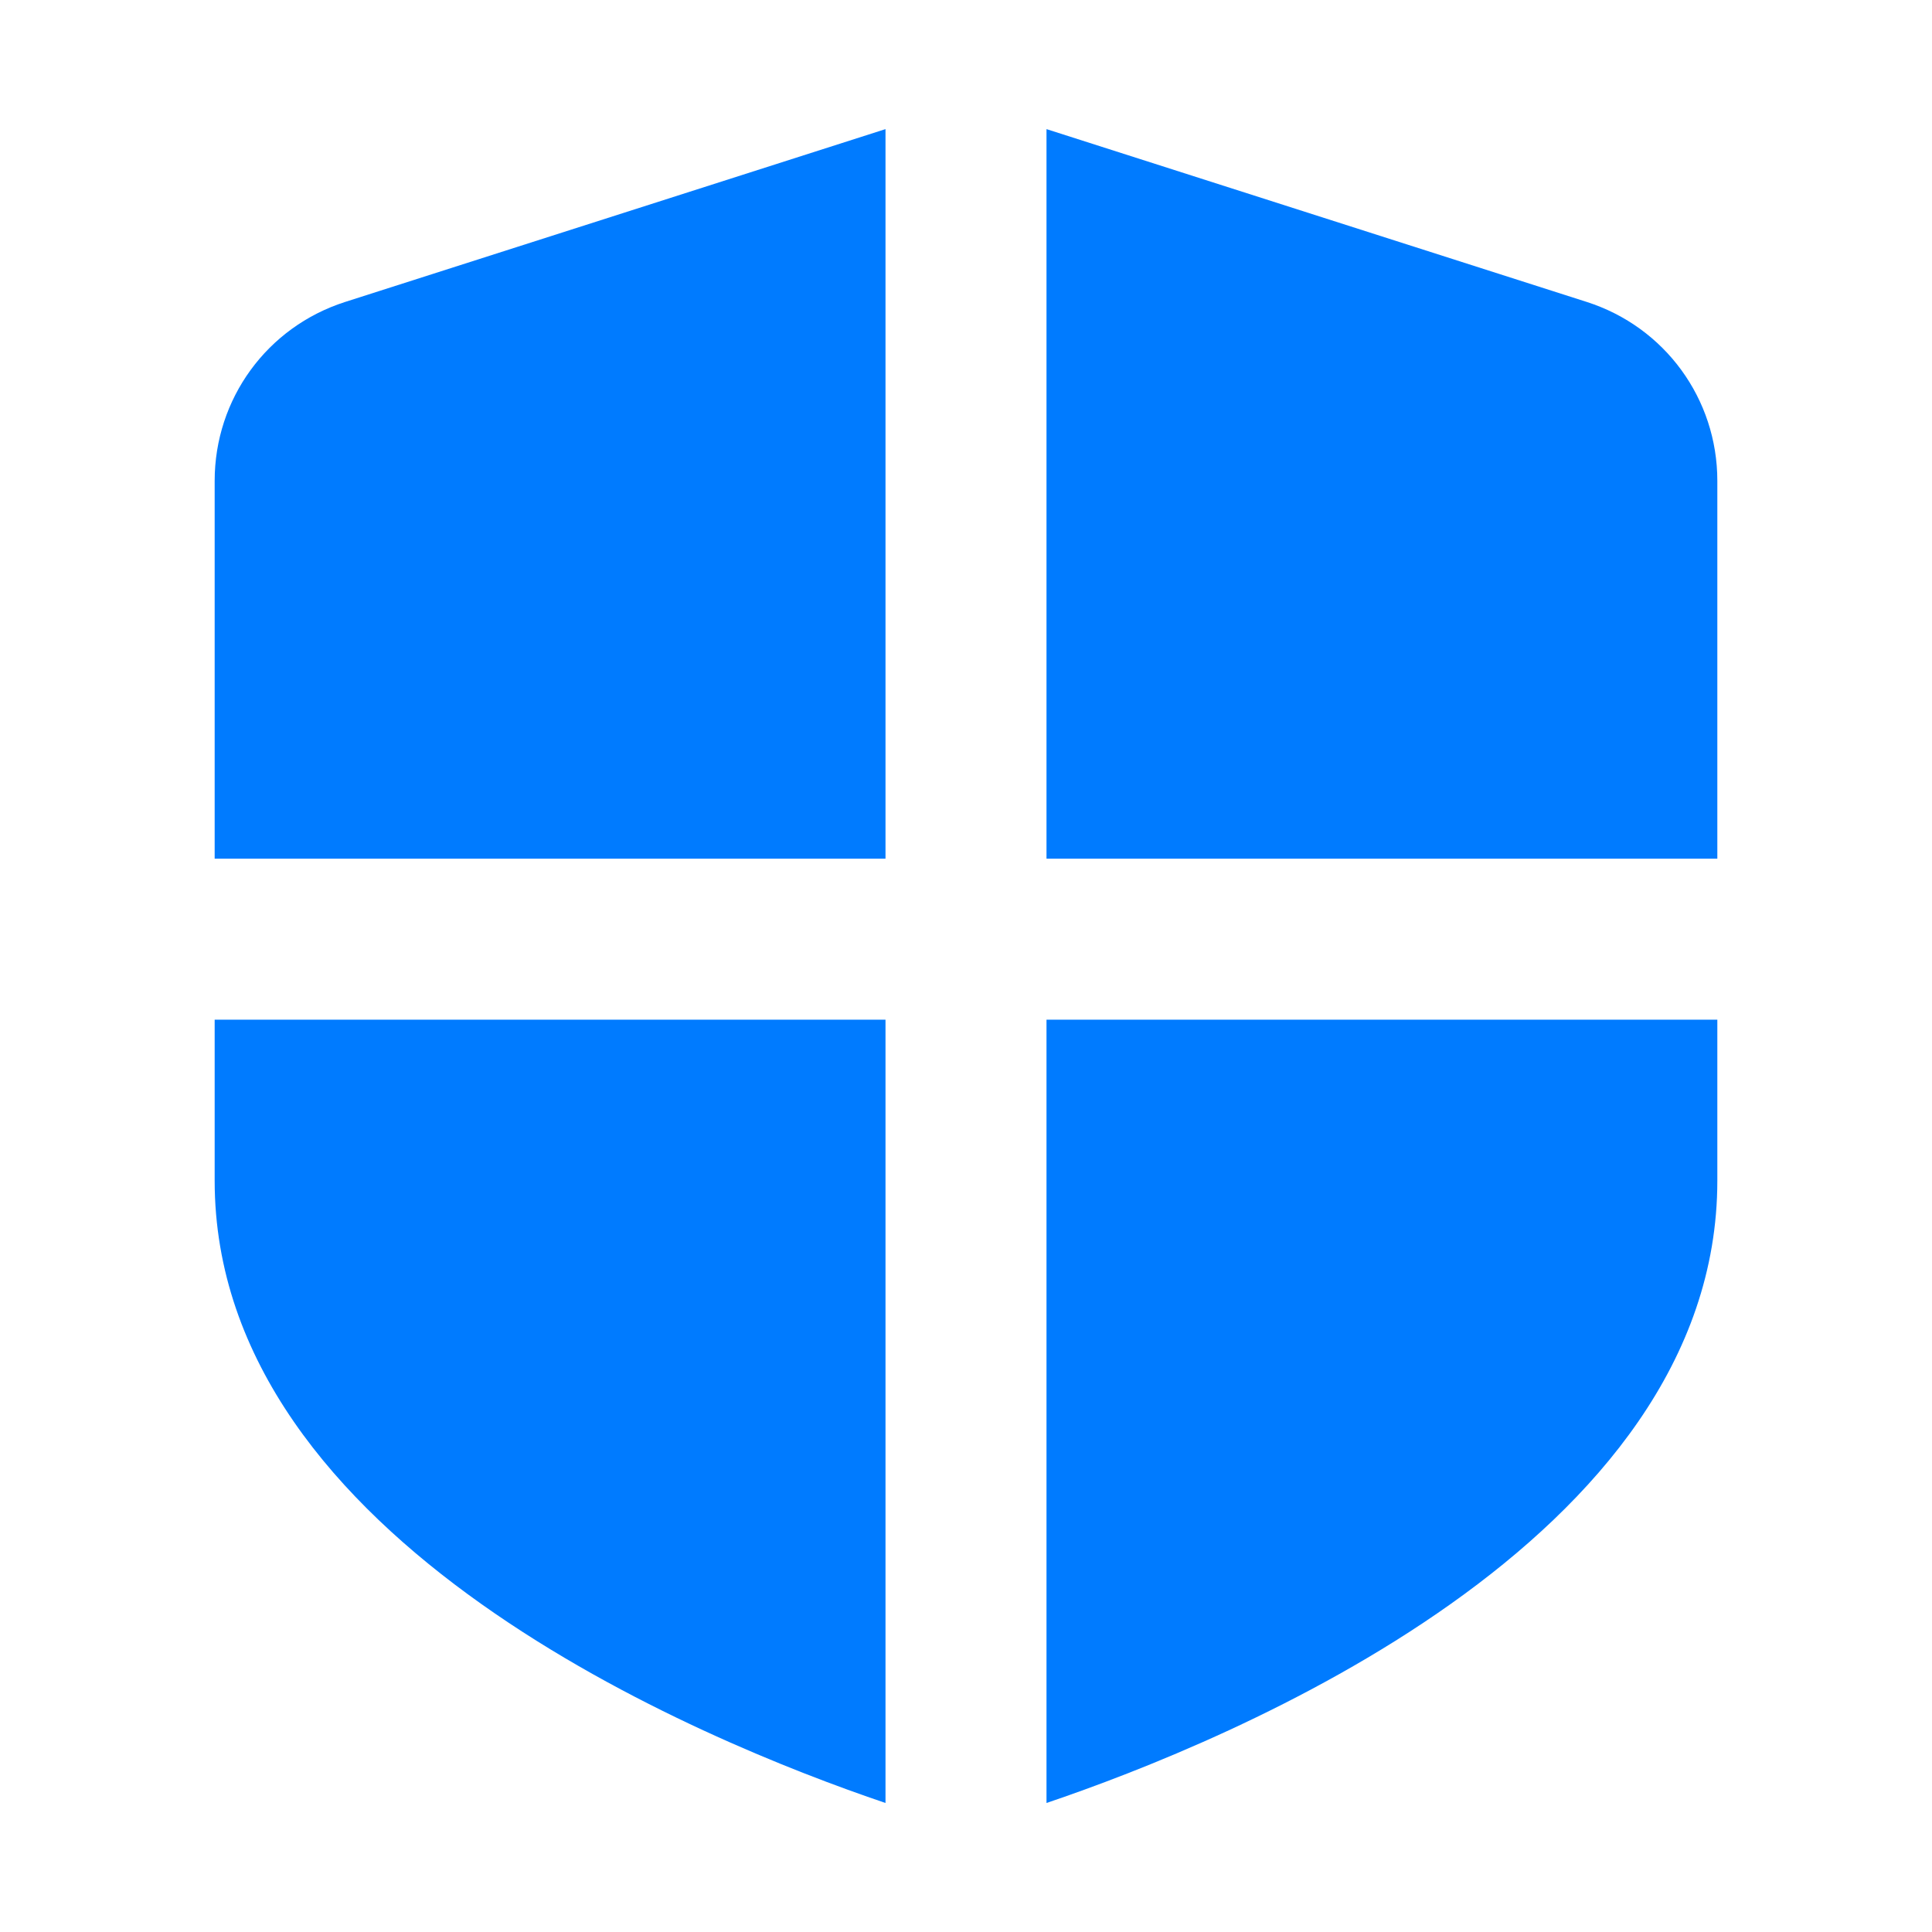
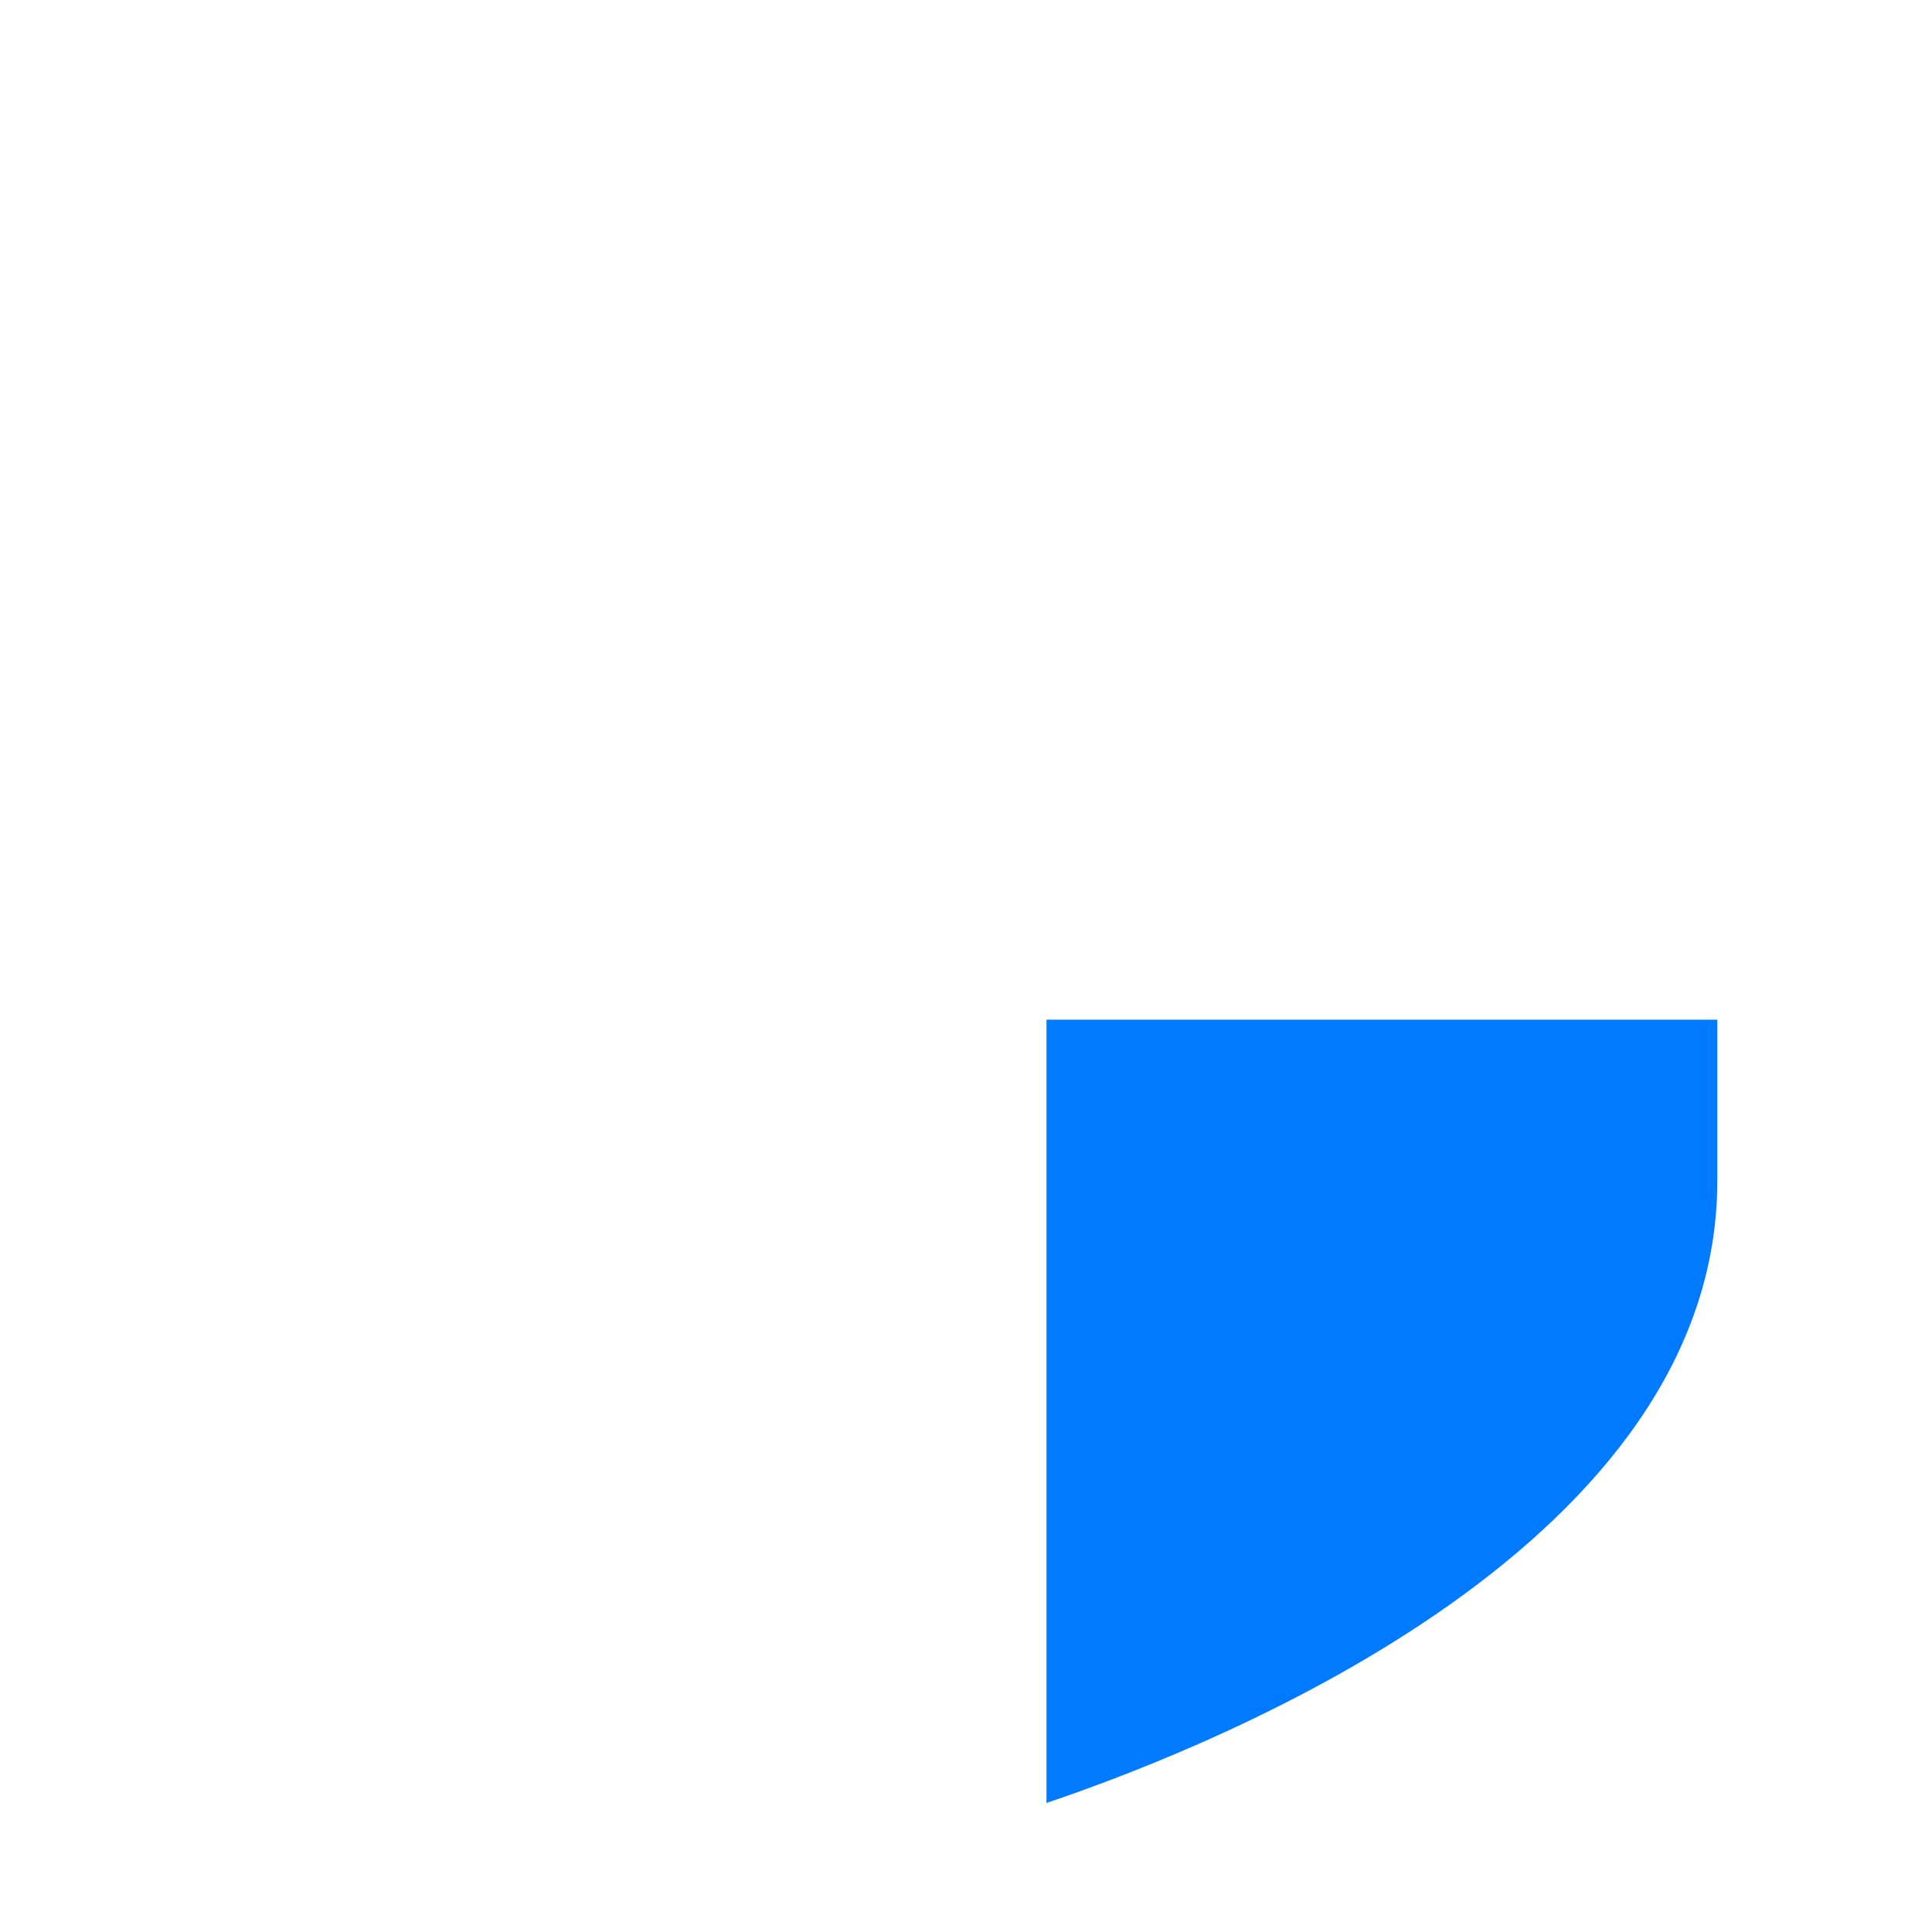
<svg xmlns="http://www.w3.org/2000/svg" height="18" width="18" viewBox="0 0 18 18">
  <title>shield 2</title>
  <g fill="#007BFF" class="nc-icon-wrapper">
-     <path d="M8.25,8V1.203L3.216,2.813c-.728,.233-1.216,.903-1.216,1.667v3.52h6.25Z" />
-     <path d="M9.75,8h6.25v-3.52c0-.764-.489-1.434-1.217-1.667l-5.033-1.61v6.797Z" data-color="color-2" />
-     <path d="M8.25,9.5H2v1.5c0,3.365,4.542,5.22,6.25,5.798v-7.298Z" data-color="color-2" />
    <path d="M9.75,9.5v7.298c1.711-.579,6.25-2.434,6.25-5.798v-1.5h-6.25Z" />
  </g>
</svg>